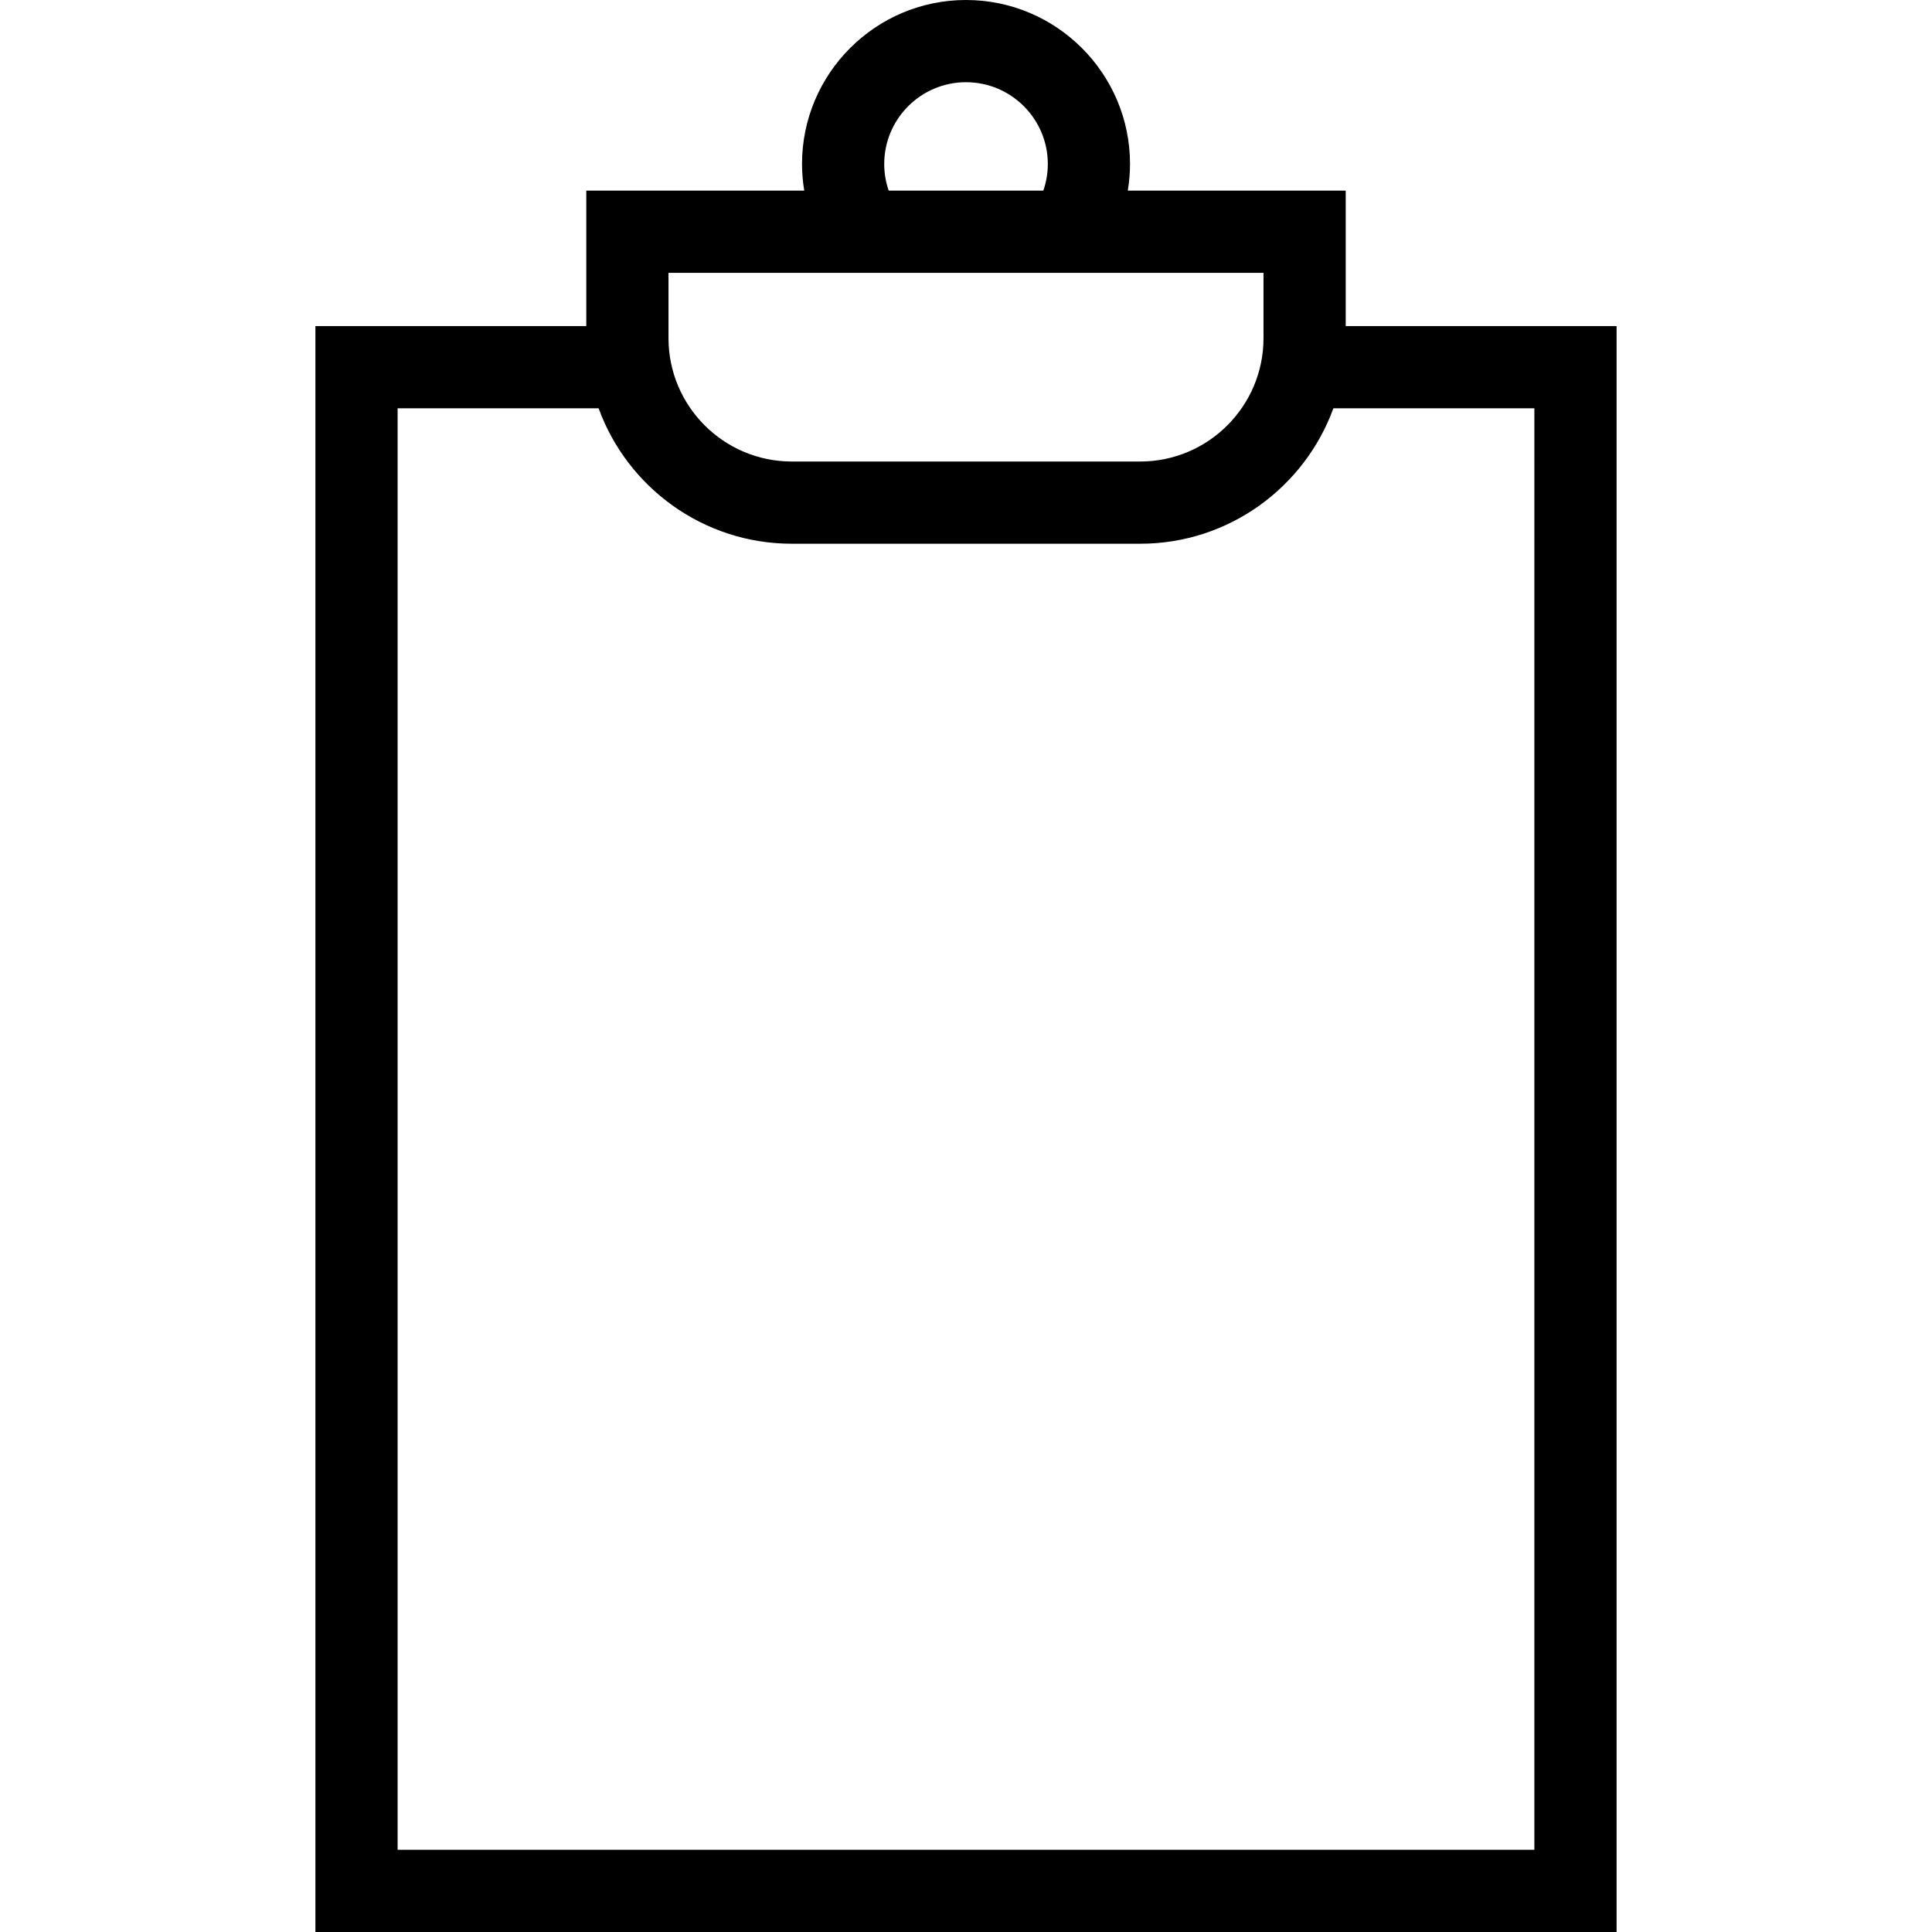
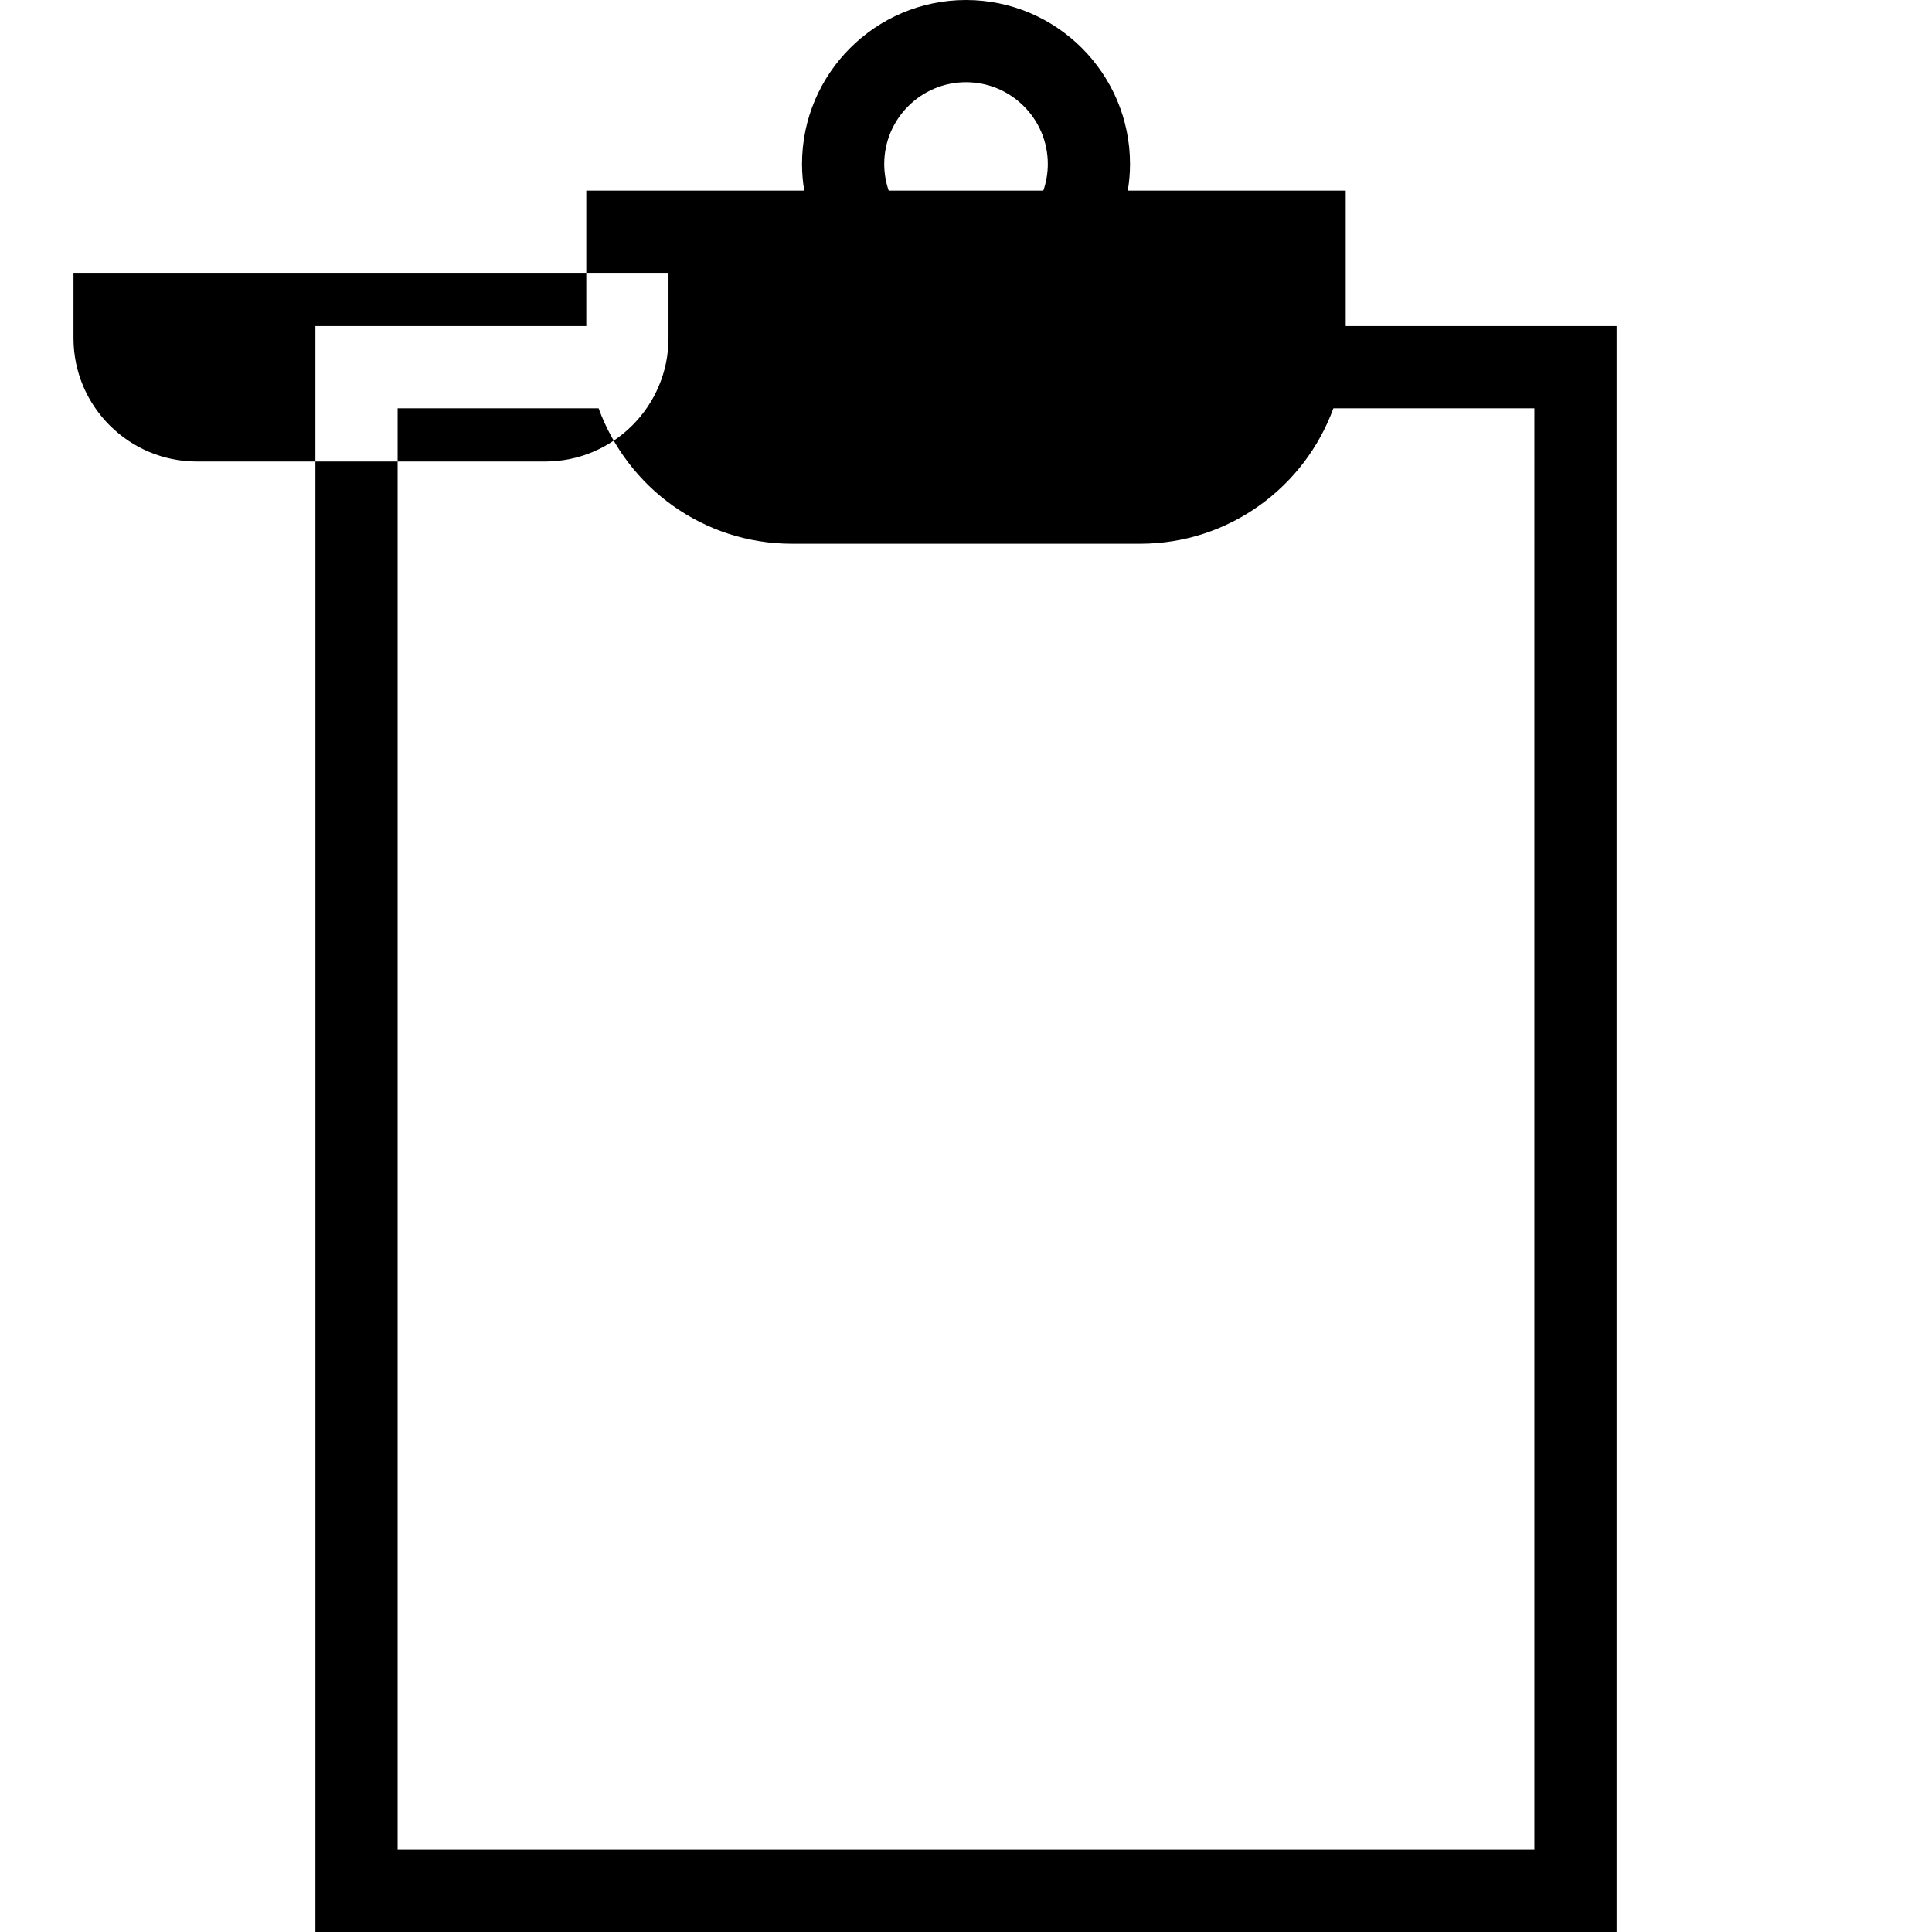
<svg xmlns="http://www.w3.org/2000/svg" fill="#000000" height="800px" width="800px" version="1.1" id="Capa_1" viewBox="0 0 490 490" xml:space="preserve">
-   <path d="M341.304,82.697V48.345h-55.272c0.369-2.22,0.568-4.474,0.568-6.75C286.6,18.656,267.939,0,245.001,0  c-22.929,0-41.591,18.656-41.591,41.595c0,2.277,0.198,4.532,0.566,6.75h-55.279v34.351H79.993V490h330.013V82.697H341.304z   M224.261,41.595c0-11.439,9.306-20.744,20.74-20.744c11.443,0,20.749,9.305,20.749,20.744c0,2.311-0.387,4.587-1.14,6.75h-39.218  C224.648,46.186,224.261,43.911,224.261,41.595z M169.548,69.196h150.906v16.574c0,17.253-14.03,31.282-31.277,31.282h-88.352  c-17.247,0-31.277-14.029-31.277-31.282V69.196z M389.155,469.149H100.844V103.553h50.978c7.285,20.017,26.5,34.351,49.001,34.351  h88.352c22.5,0,41.716-14.335,49.001-34.351h50.977V469.149z" />
+   <path d="M341.304,82.697V48.345h-55.272c0.369-2.22,0.568-4.474,0.568-6.75C286.6,18.656,267.939,0,245.001,0  c-22.929,0-41.591,18.656-41.591,41.595c0,2.277,0.198,4.532,0.566,6.75h-55.279v34.351H79.993V490h330.013V82.697H341.304z   M224.261,41.595c0-11.439,9.306-20.744,20.74-20.744c11.443,0,20.749,9.305,20.749,20.744c0,2.311-0.387,4.587-1.14,6.75h-39.218  C224.648,46.186,224.261,43.911,224.261,41.595z M169.548,69.196v16.574c0,17.253-14.03,31.282-31.277,31.282h-88.352  c-17.247,0-31.277-14.029-31.277-31.282V69.196z M389.155,469.149H100.844V103.553h50.978c7.285,20.017,26.5,34.351,49.001,34.351  h88.352c22.5,0,41.716-14.335,49.001-34.351h50.977V469.149z" />
</svg>